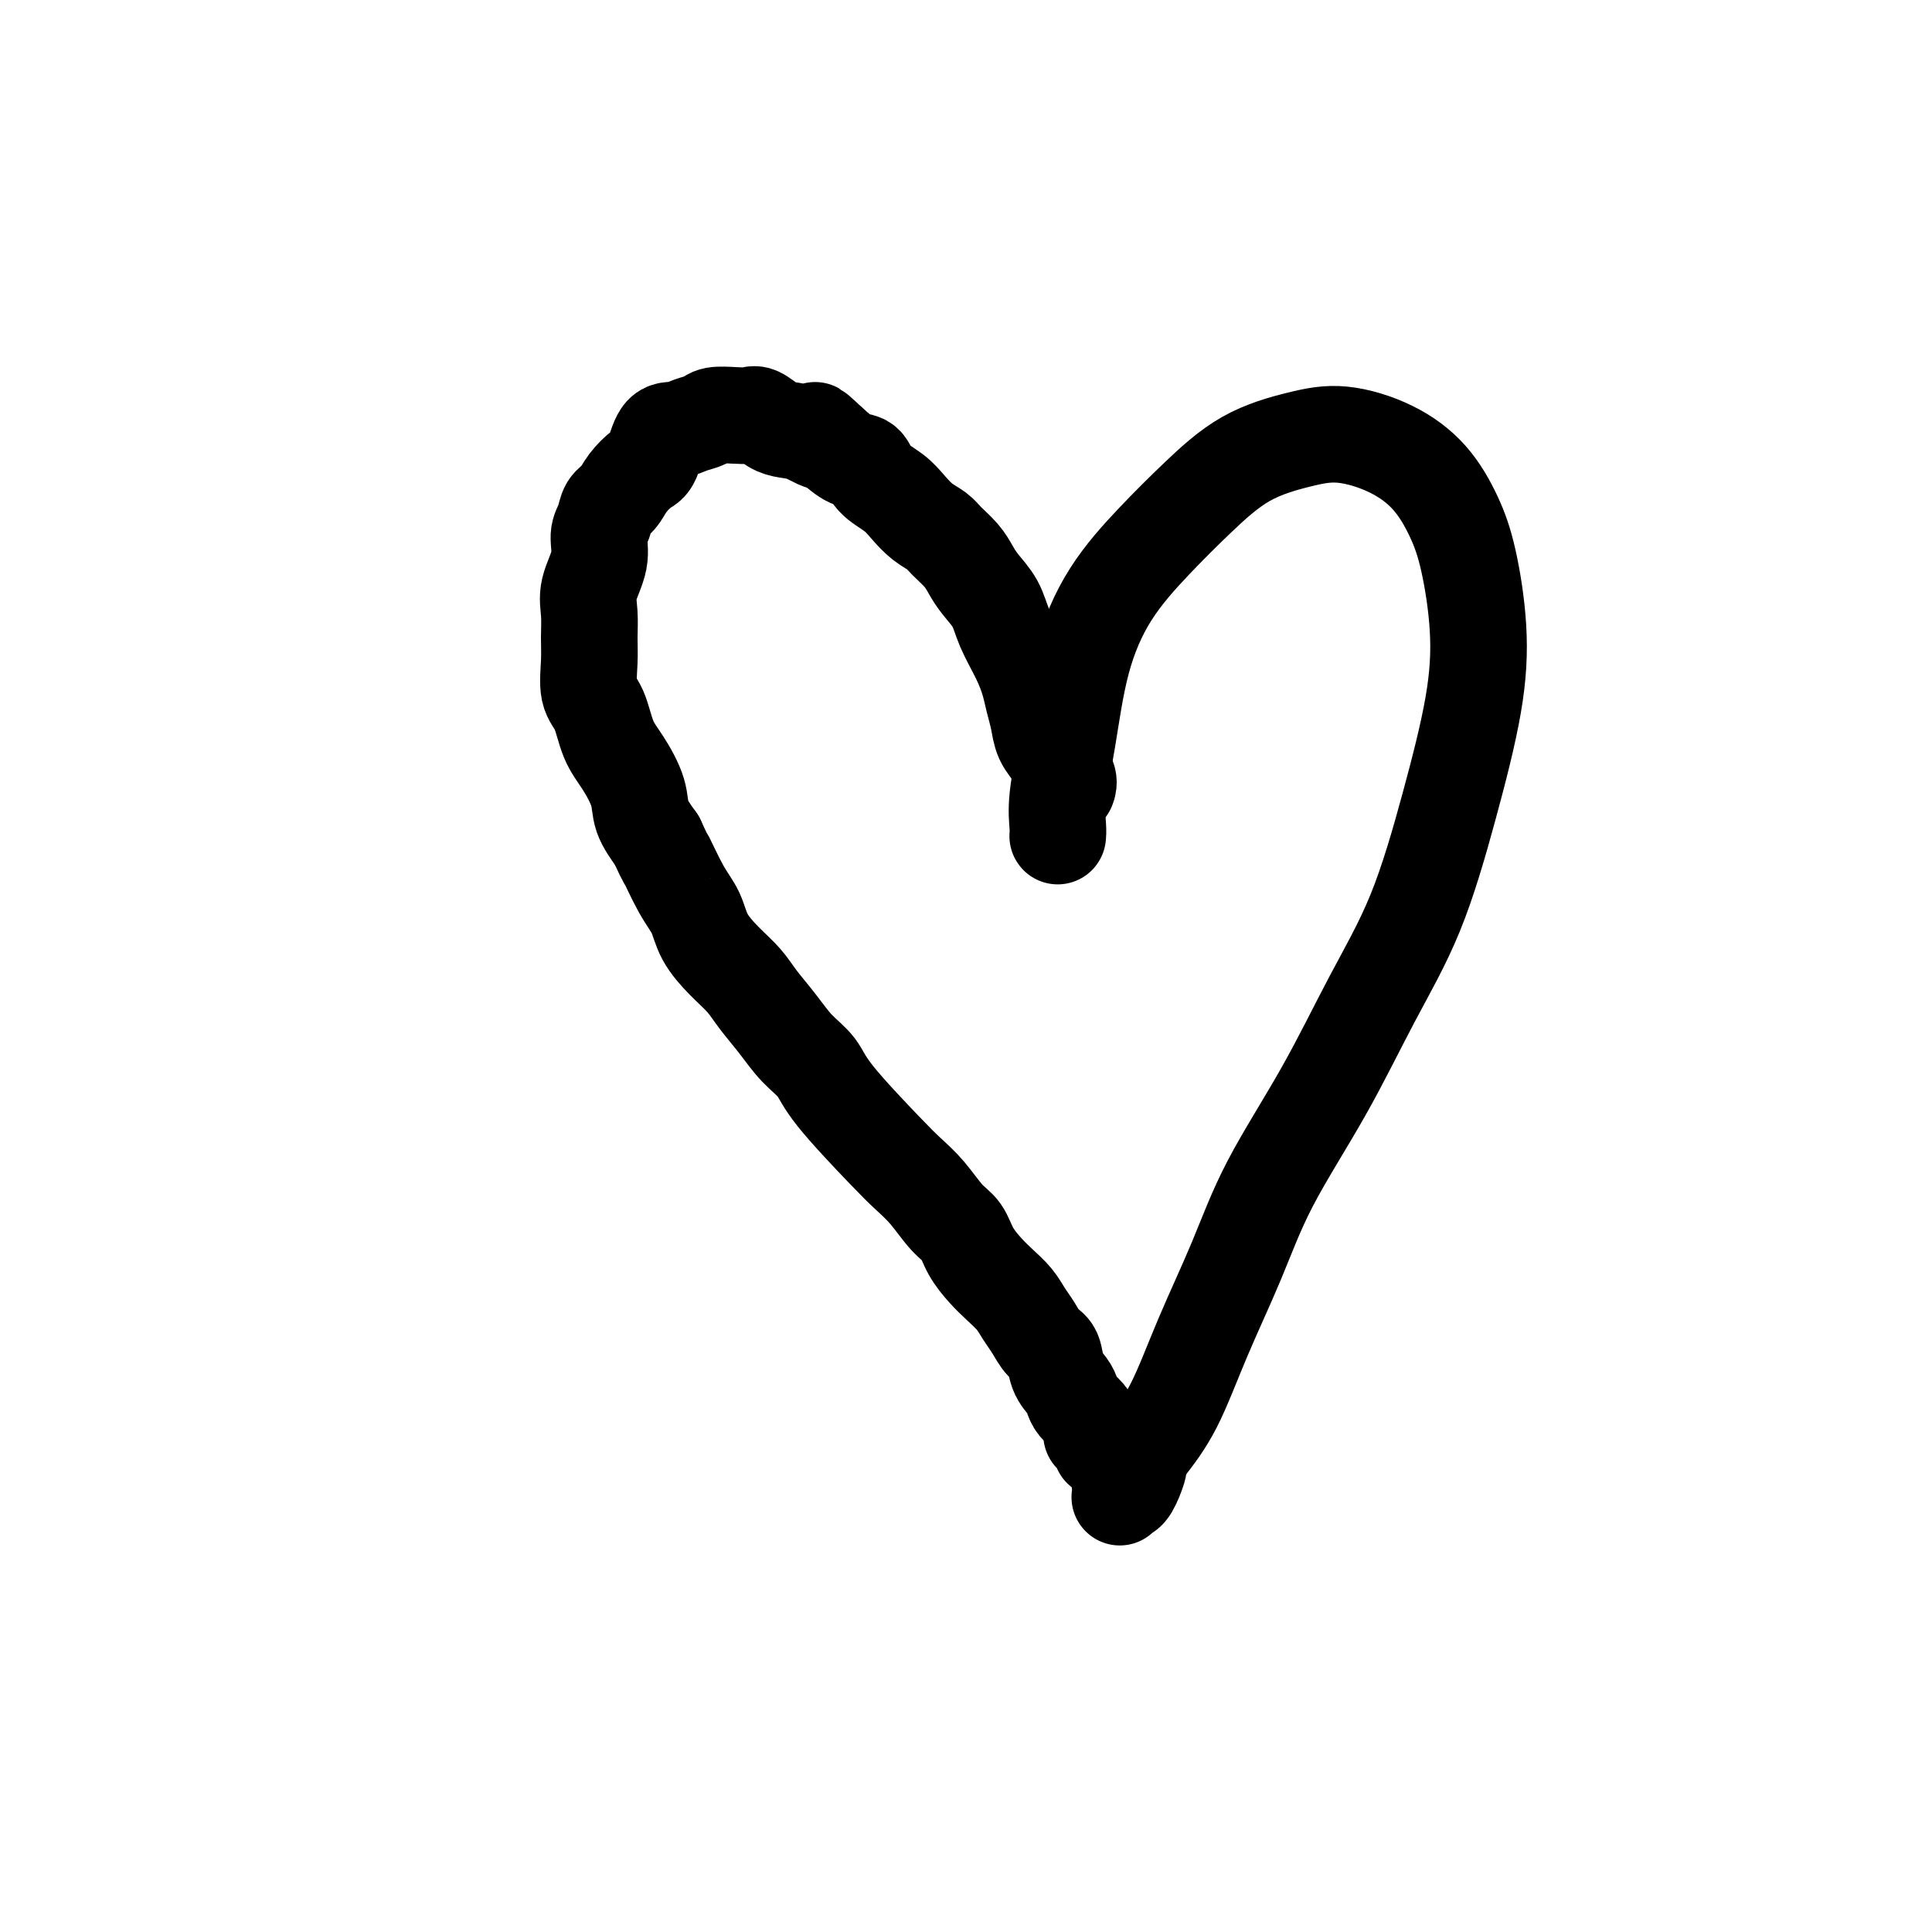
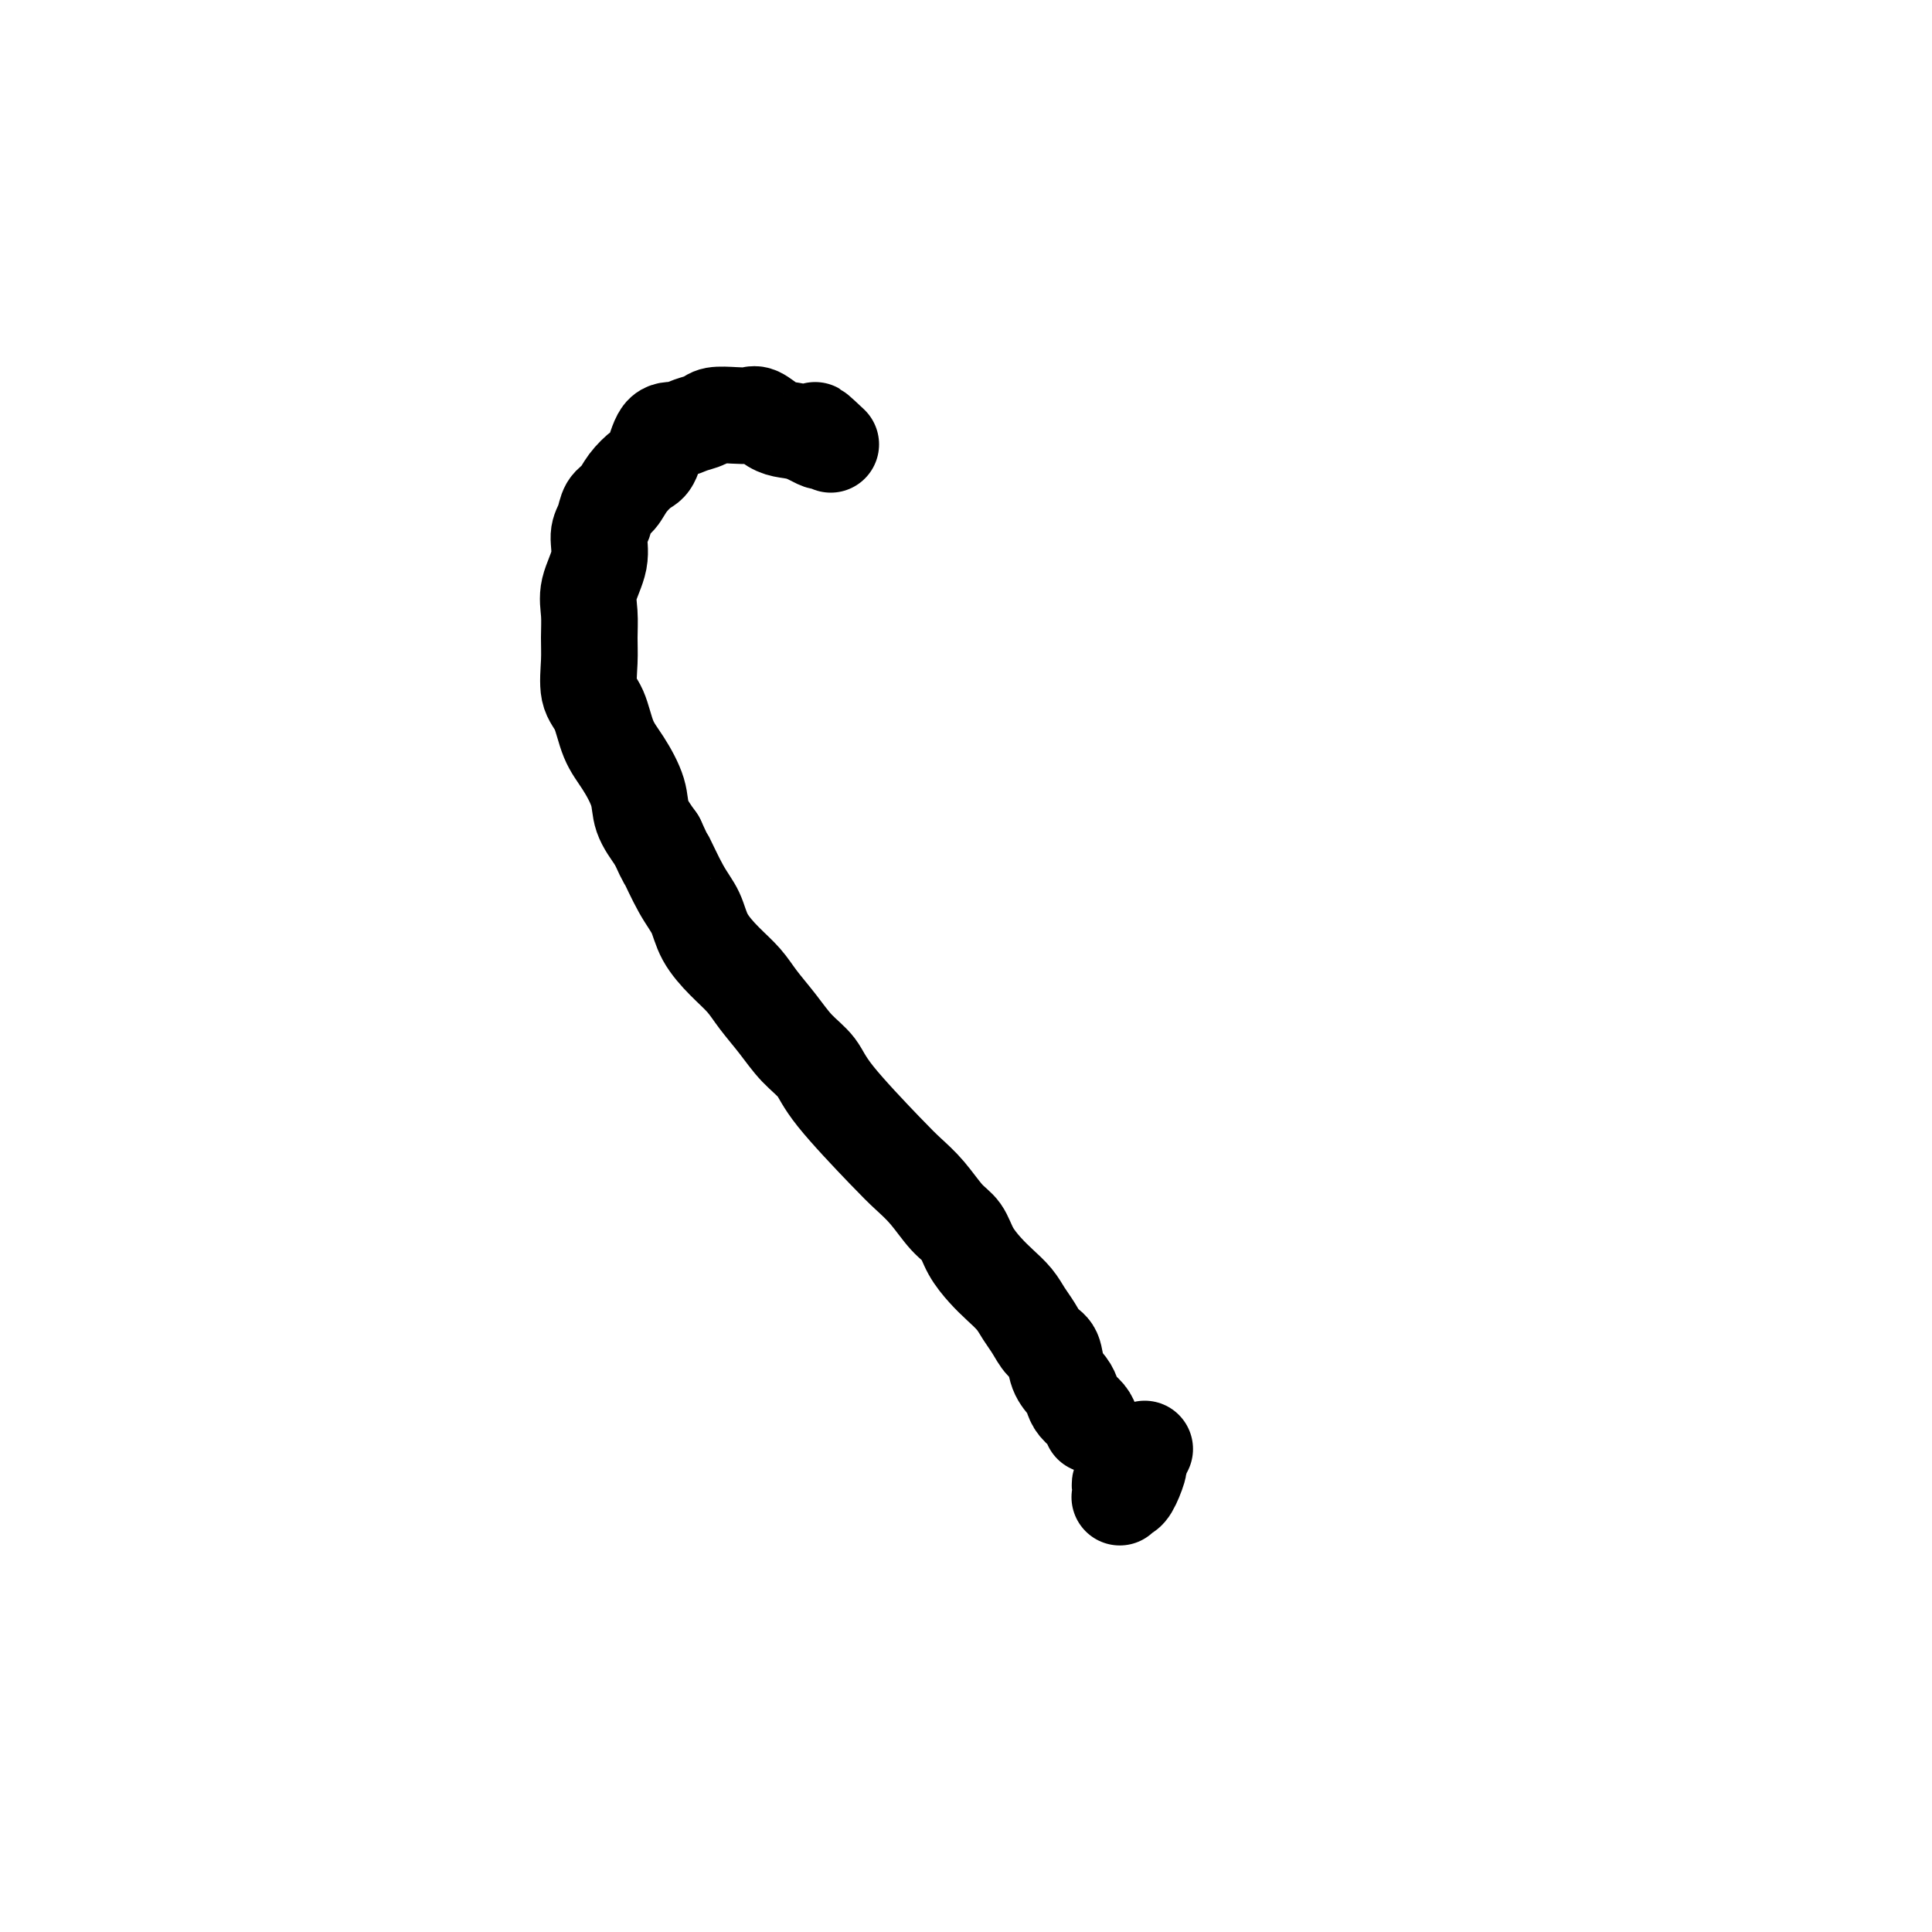
<svg xmlns="http://www.w3.org/2000/svg" viewBox="0 0 400 400" version="1.1">
  <g fill="none" stroke="#000000" stroke-width="20" stroke-linecap="round" stroke-linejoin="round">
-     <path d="M219,173c-0.001,0.008 -0.002,0.016 0,0c0.002,-0.016 0.006,-0.057 0,0c-0.006,0.057 -0.023,0.213 0,0c0.023,-0.213 0.084,-0.793 0,-2c-0.084,-1.207 -0.315,-3.040 0,-6c0.315,-2.960 1.175,-7.047 2,-12c0.825,-4.953 1.615,-10.772 3,-16c1.385,-5.228 3.365,-9.866 6,-14c2.635,-4.134 5.926,-7.765 9,-11c3.074,-3.235 5.933,-6.075 9,-9c3.067,-2.925 6.343,-5.934 10,-8c3.657,-2.066 7.696,-3.188 11,-4c3.304,-0.812 5.871,-1.312 9,-1c3.129,0.312 6.818,1.438 10,3c3.182,1.562 5.858,3.562 8,6c2.142,2.438 3.751,5.316 5,8c1.249,2.684 2.137,5.176 3,9c0.863,3.824 1.701,8.982 2,14c0.299,5.018 0.060,9.897 -1,16c-1.060,6.103 -2.939,13.430 -5,21c-2.061,7.570 -4.302,15.381 -7,22c-2.698,6.619 -5.851,12.045 -9,18c-3.149,5.955 -6.294,12.439 -10,19c-3.706,6.561 -7.974,13.200 -11,19c-3.026,5.800 -4.811,10.761 -7,16c-2.189,5.239 -4.782,10.757 -7,16c-2.218,5.243 -4.062,10.212 -6,14c-1.938,3.788 -3.969,6.394 -6,9" />
    <path d="M237,300c-9.088,17.839 -3.808,6.938 -2,4c1.808,-2.938 0.144,2.089 -1,4c-1.144,1.911 -1.770,0.707 -2,0c-0.230,-0.707 -0.066,-0.916 0,-1c0.066,-0.084 0.033,-0.042 0,0" />
-     <path d="M221,163c-0.000,0.001 -0.001,0.002 0,0c0.001,-0.002 0.002,-0.005 0,0c-0.002,0.005 -0.008,0.020 0,0c0.008,-0.020 0.028,-0.074 0,0c-0.028,0.074 -0.105,0.274 0,0c0.105,-0.274 0.393,-1.024 0,-2c-0.393,-0.976 -1.467,-2.179 -2,-3c-0.533,-0.821 -0.523,-1.261 -1,-2c-0.477,-0.739 -1.439,-1.777 -2,-3c-0.561,-1.223 -0.721,-2.630 -1,-4c-0.279,-1.370 -0.679,-2.705 -1,-4c-0.321,-1.295 -0.565,-2.552 -1,-4c-0.435,-1.448 -1.061,-3.087 -2,-5c-0.939,-1.913 -2.190,-4.101 -3,-6c-0.810,-1.899 -1.180,-3.510 -2,-5c-0.820,-1.490 -2.092,-2.861 -3,-4c-0.908,-1.139 -1.454,-2.048 -2,-3c-0.546,-0.952 -1.094,-1.949 -2,-3c-0.906,-1.051 -2.170,-2.157 -3,-3c-0.830,-0.843 -1.227,-1.421 -2,-2c-0.773,-0.579 -1.921,-1.157 -3,-2c-1.079,-0.843 -2.087,-1.951 -3,-3c-0.913,-1.049 -1.731,-2.041 -3,-3c-1.269,-0.959 -2.990,-1.886 -4,-3c-1.010,-1.114 -1.310,-2.415 -2,-3c-0.690,-0.585 -1.768,-0.453 -3,-1c-1.232,-0.547 -2.616,-1.774 -4,-3" />
    <path d="M172,92c-5.586,-5.285 -2.550,-1.998 -2,-1c0.550,0.998 -1.385,-0.293 -3,-1c-1.615,-0.707 -2.910,-0.830 -4,-1c-1.090,-0.170 -1.976,-0.386 -3,-1c-1.024,-0.614 -2.185,-1.626 -3,-2c-0.815,-0.374 -1.285,-0.112 -2,0c-0.715,0.112 -1.675,0.072 -3,0c-1.325,-0.072 -3.016,-0.178 -4,0c-0.984,0.178 -1.261,0.640 -2,1c-0.739,0.360 -1.940,0.620 -3,1c-1.060,0.380 -1.978,0.881 -3,1c-1.022,0.119 -2.146,-0.144 -3,1c-0.854,1.144 -1.437,3.695 -2,5c-0.563,1.305 -1.106,1.364 -2,2c-0.894,0.636 -2.139,1.849 -3,3c-0.861,1.151 -1.339,2.242 -2,3c-0.661,0.758 -1.505,1.185 -2,2c-0.495,0.815 -0.640,2.019 -1,3c-0.360,0.981 -0.934,1.738 -1,3c-0.066,1.262 0.375,3.027 0,5c-0.375,1.973 -1.566,4.152 -2,6c-0.434,1.848 -0.110,3.363 0,5c0.110,1.637 0.007,3.396 0,5c-0.007,1.604 0.084,3.053 0,5c-0.084,1.947 -0.341,4.393 0,6c0.341,1.607 1.280,2.375 2,4c0.720,1.625 1.221,4.107 2,6c0.779,1.893 1.838,3.198 3,5c1.162,1.802 2.428,4.100 3,6c0.572,1.900 0.449,3.400 1,5c0.551,1.600 1.775,3.300 3,5" />
    <path d="M136,174c2.480,5.402 1.681,3.407 2,4c0.319,0.593 1.755,3.775 3,6c1.245,2.225 2.300,3.493 3,5c0.700,1.507 1.047,3.252 2,5c0.953,1.748 2.512,3.500 4,5c1.488,1.500 2.906,2.750 4,4c1.094,1.250 1.865,2.502 3,4c1.135,1.498 2.635,3.244 4,5c1.365,1.756 2.594,3.523 4,5c1.406,1.477 2.987,2.666 4,4c1.013,1.334 1.457,2.815 4,6c2.543,3.185 7.185,8.073 10,11c2.815,2.927 3.803,3.892 5,5c1.197,1.108 2.603,2.358 4,4c1.397,1.642 2.786,3.675 4,5c1.214,1.325 2.254,1.944 3,3c0.746,1.056 1.197,2.551 2,4c0.803,1.449 1.958,2.852 3,4c1.042,1.148 1.969,2.041 3,3c1.031,0.959 2.164,1.984 3,3c0.836,1.016 1.375,2.022 2,3c0.625,0.978 1.337,1.928 2,3c0.663,1.072 1.277,2.265 2,3c0.723,0.735 1.555,1.012 2,2c0.445,0.988 0.504,2.687 1,4c0.496,1.313 1.428,2.238 2,3c0.572,0.762 0.782,1.359 1,2c0.218,0.641 0.443,1.326 1,2c0.557,0.674 1.445,1.335 2,2c0.555,0.665 0.778,1.332 1,2" />
-     <path d="M226,295c4.420,6.304 1.970,2.064 1,1c-0.970,-1.064 -0.459,1.047 0,2c0.459,0.953 0.865,0.749 1,1c0.135,0.251 -0.003,0.957 0,1c0.003,0.043 0.145,-0.576 0,-1c-0.145,-0.424 -0.578,-0.653 -1,-1c-0.422,-0.347 -0.835,-0.814 -1,-1c-0.165,-0.186 -0.083,-0.093 0,0" />
  </g>
</svg>